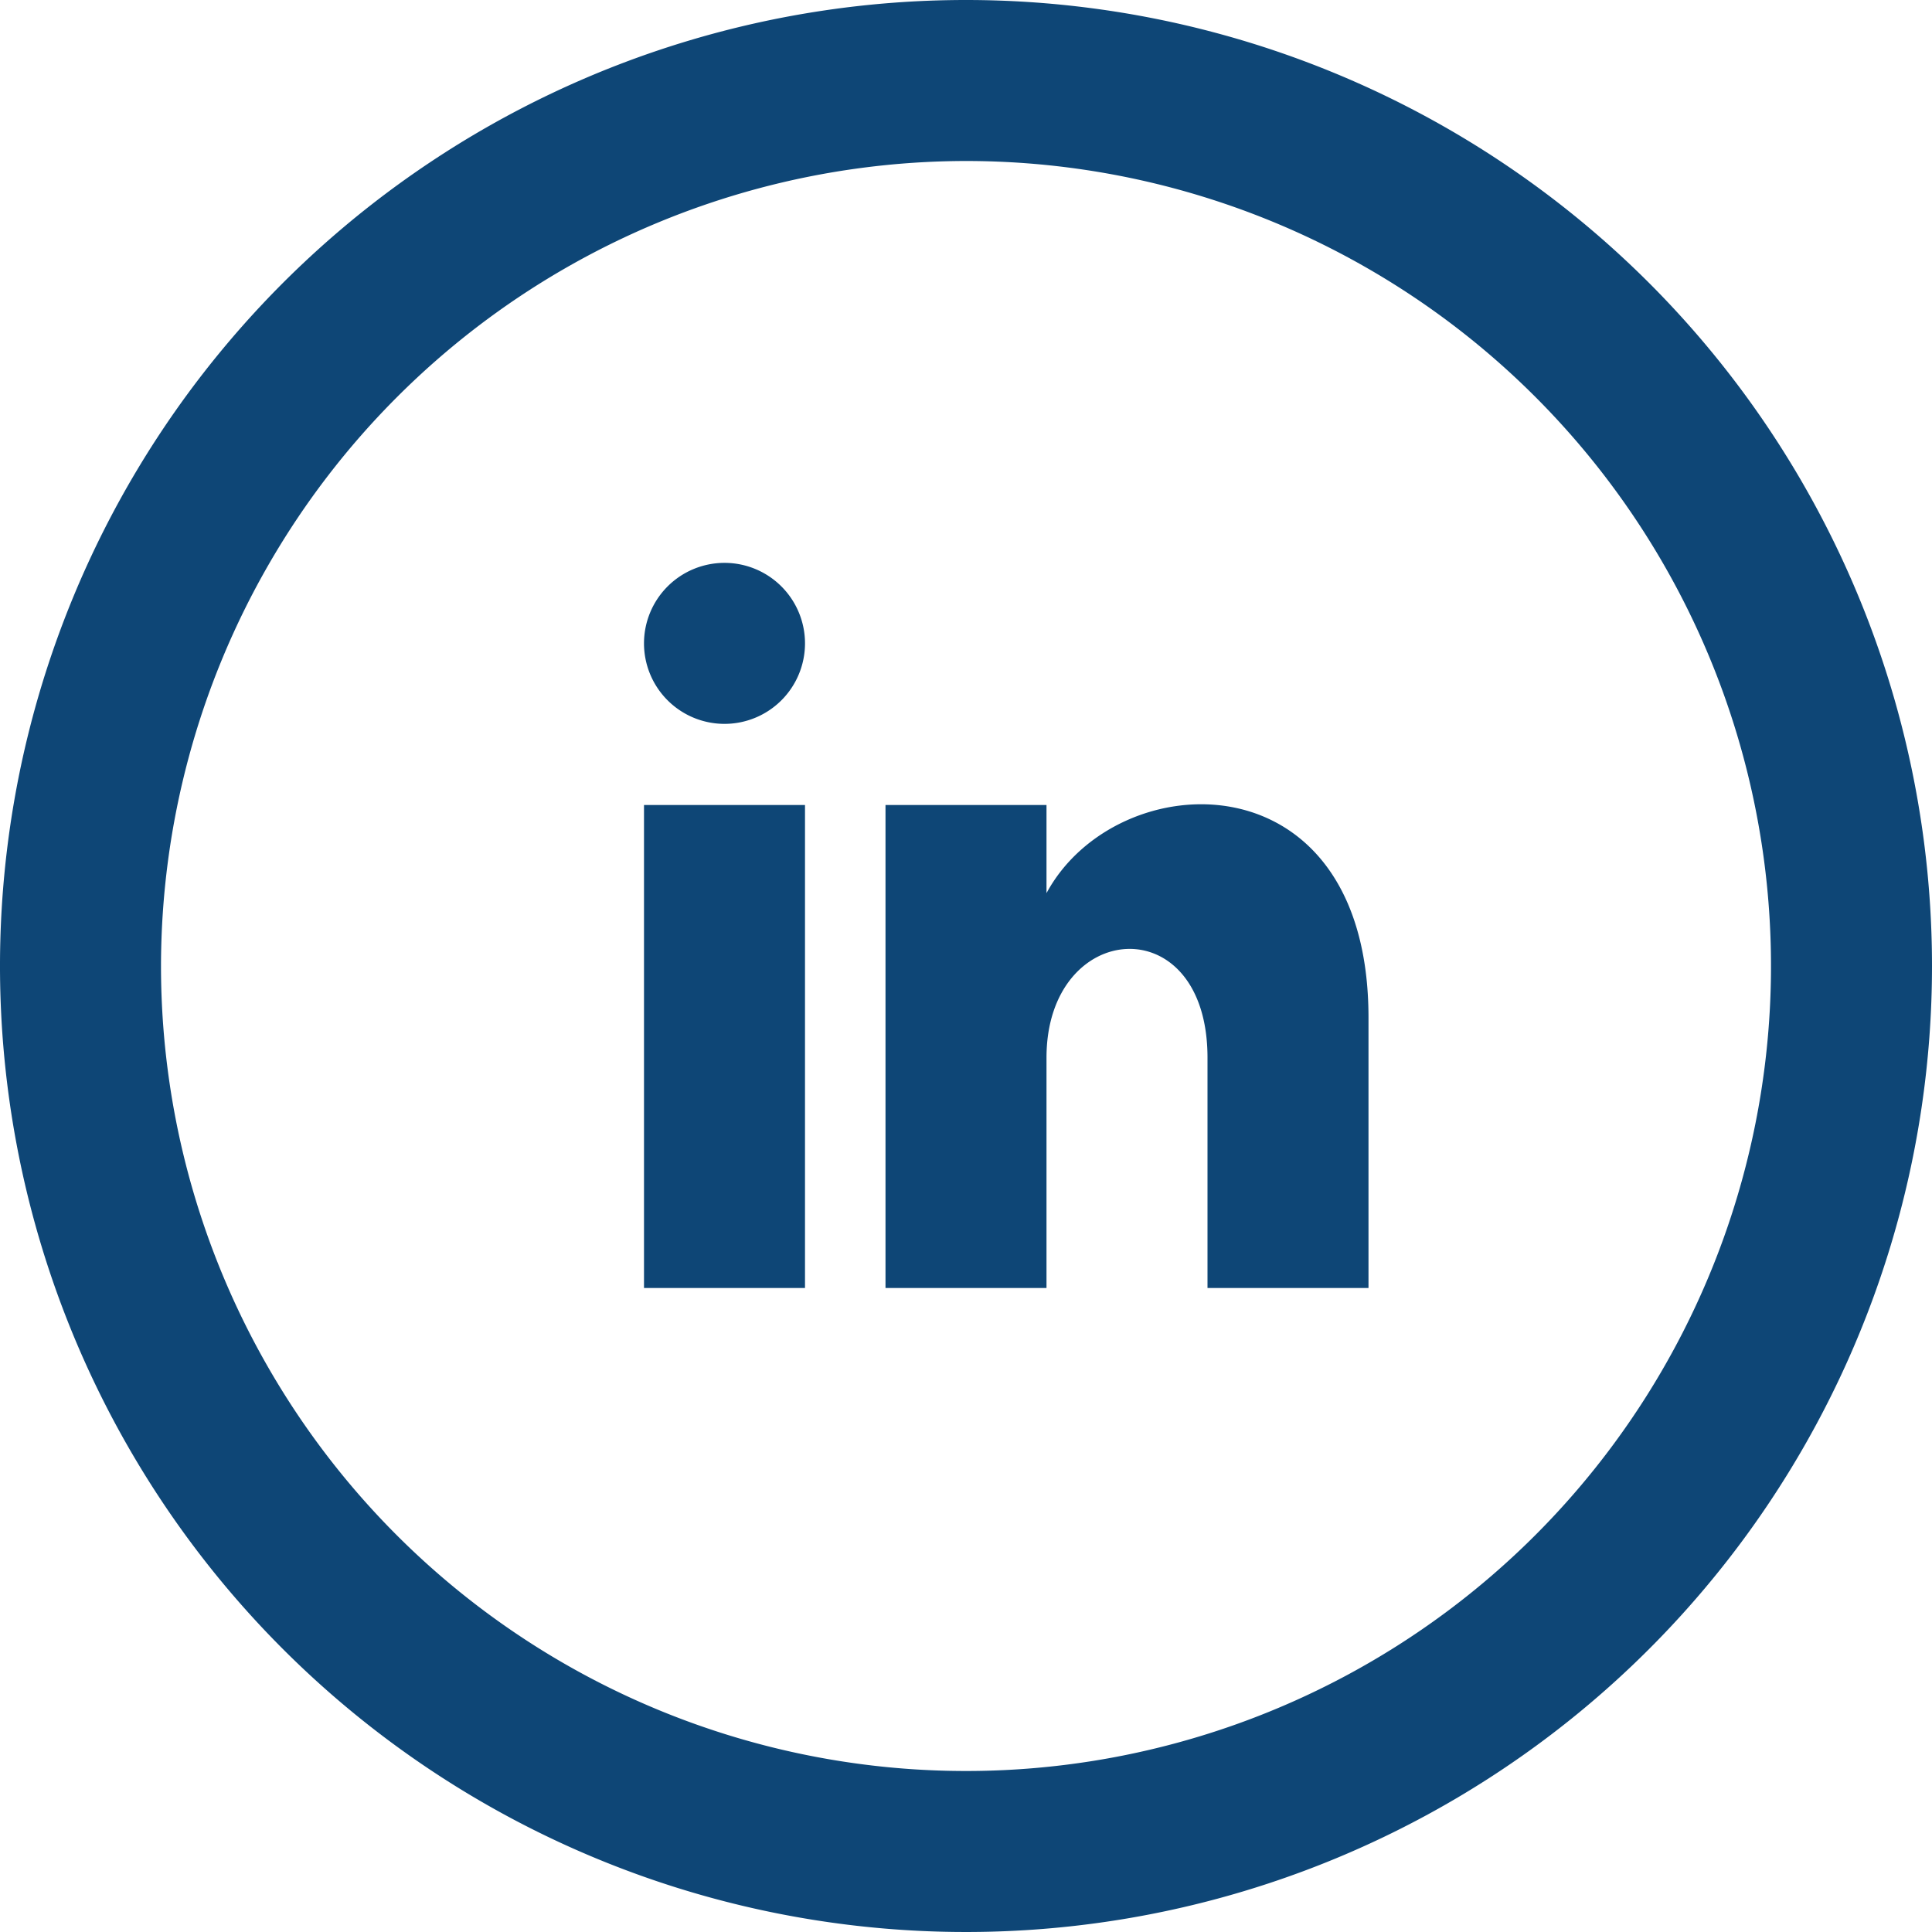
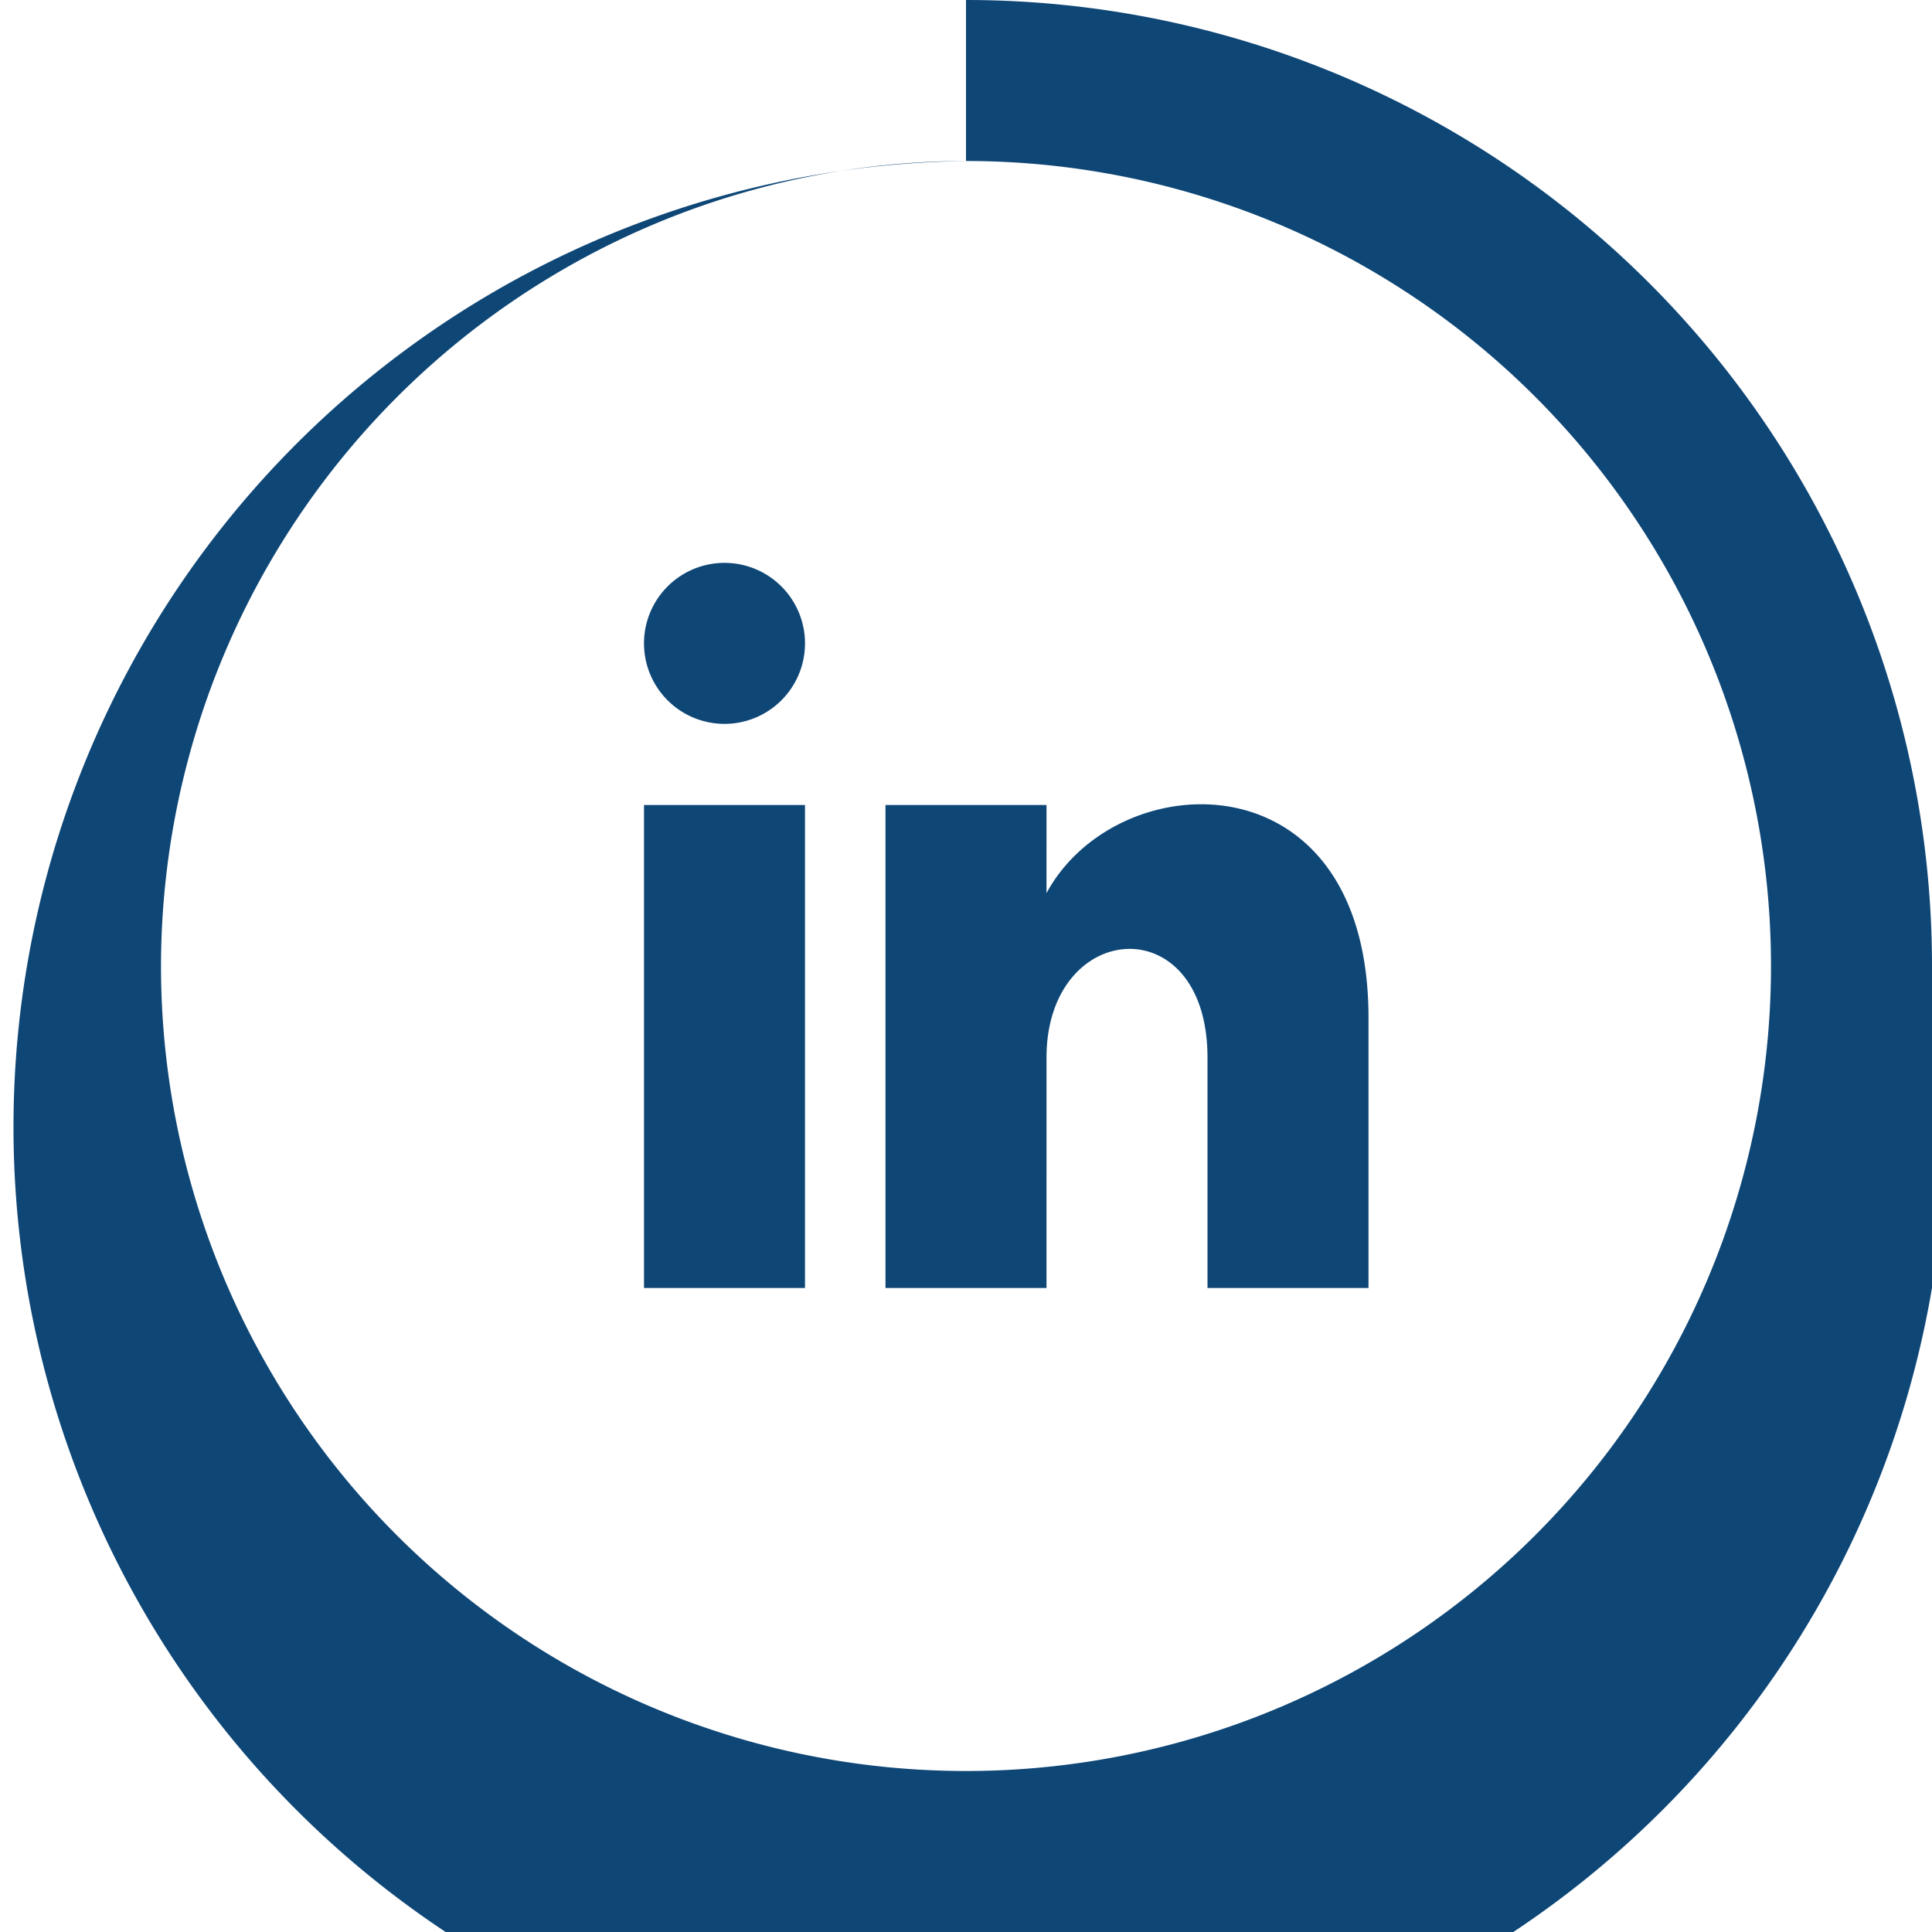
<svg xmlns="http://www.w3.org/2000/svg" width="33.6" height="33.6" viewBox="0 0 33.6 33.6">
-   <path id="iconmonstr-linkedin-5" d="M16.8,2.8a14,14,0,1,1-14,14A14.016,14.016,0,0,1,16.8,2.8Zm0-2.8A16.8,16.8,0,1,0,33.6,16.8,16.8,16.8,0,0,0,16.8,0ZM14,11.2a1.4,1.4,0,1,1-1.4-1.411A1.4,1.4,0,0,1,14,11.2ZM14,14H11.2v8.4H14Zm4.2,0H15.4v8.4h2.8V18.395c0-2.411,2.8-2.633,2.8,0V22.4h2.8V17.7c0-4.6-4.379-4.43-5.6-2.167V14Z" fill="#0e4676" />
+   <path id="iconmonstr-linkedin-5" d="M16.8,2.8a14,14,0,1,1-14,14A14.016,14.016,0,0,1,16.8,2.8ZA16.8,16.8,0,1,0,33.6,16.8,16.8,16.8,0,0,0,16.8,0ZM14,11.2a1.4,1.4,0,1,1-1.4-1.411A1.4,1.4,0,0,1,14,11.2ZM14,14H11.2v8.4H14Zm4.2,0H15.4v8.4h2.8V18.395c0-2.411,2.8-2.633,2.8,0V22.4h2.8V17.7c0-4.6-4.379-4.43-5.6-2.167V14Z" fill="#0e4676" />
</svg>